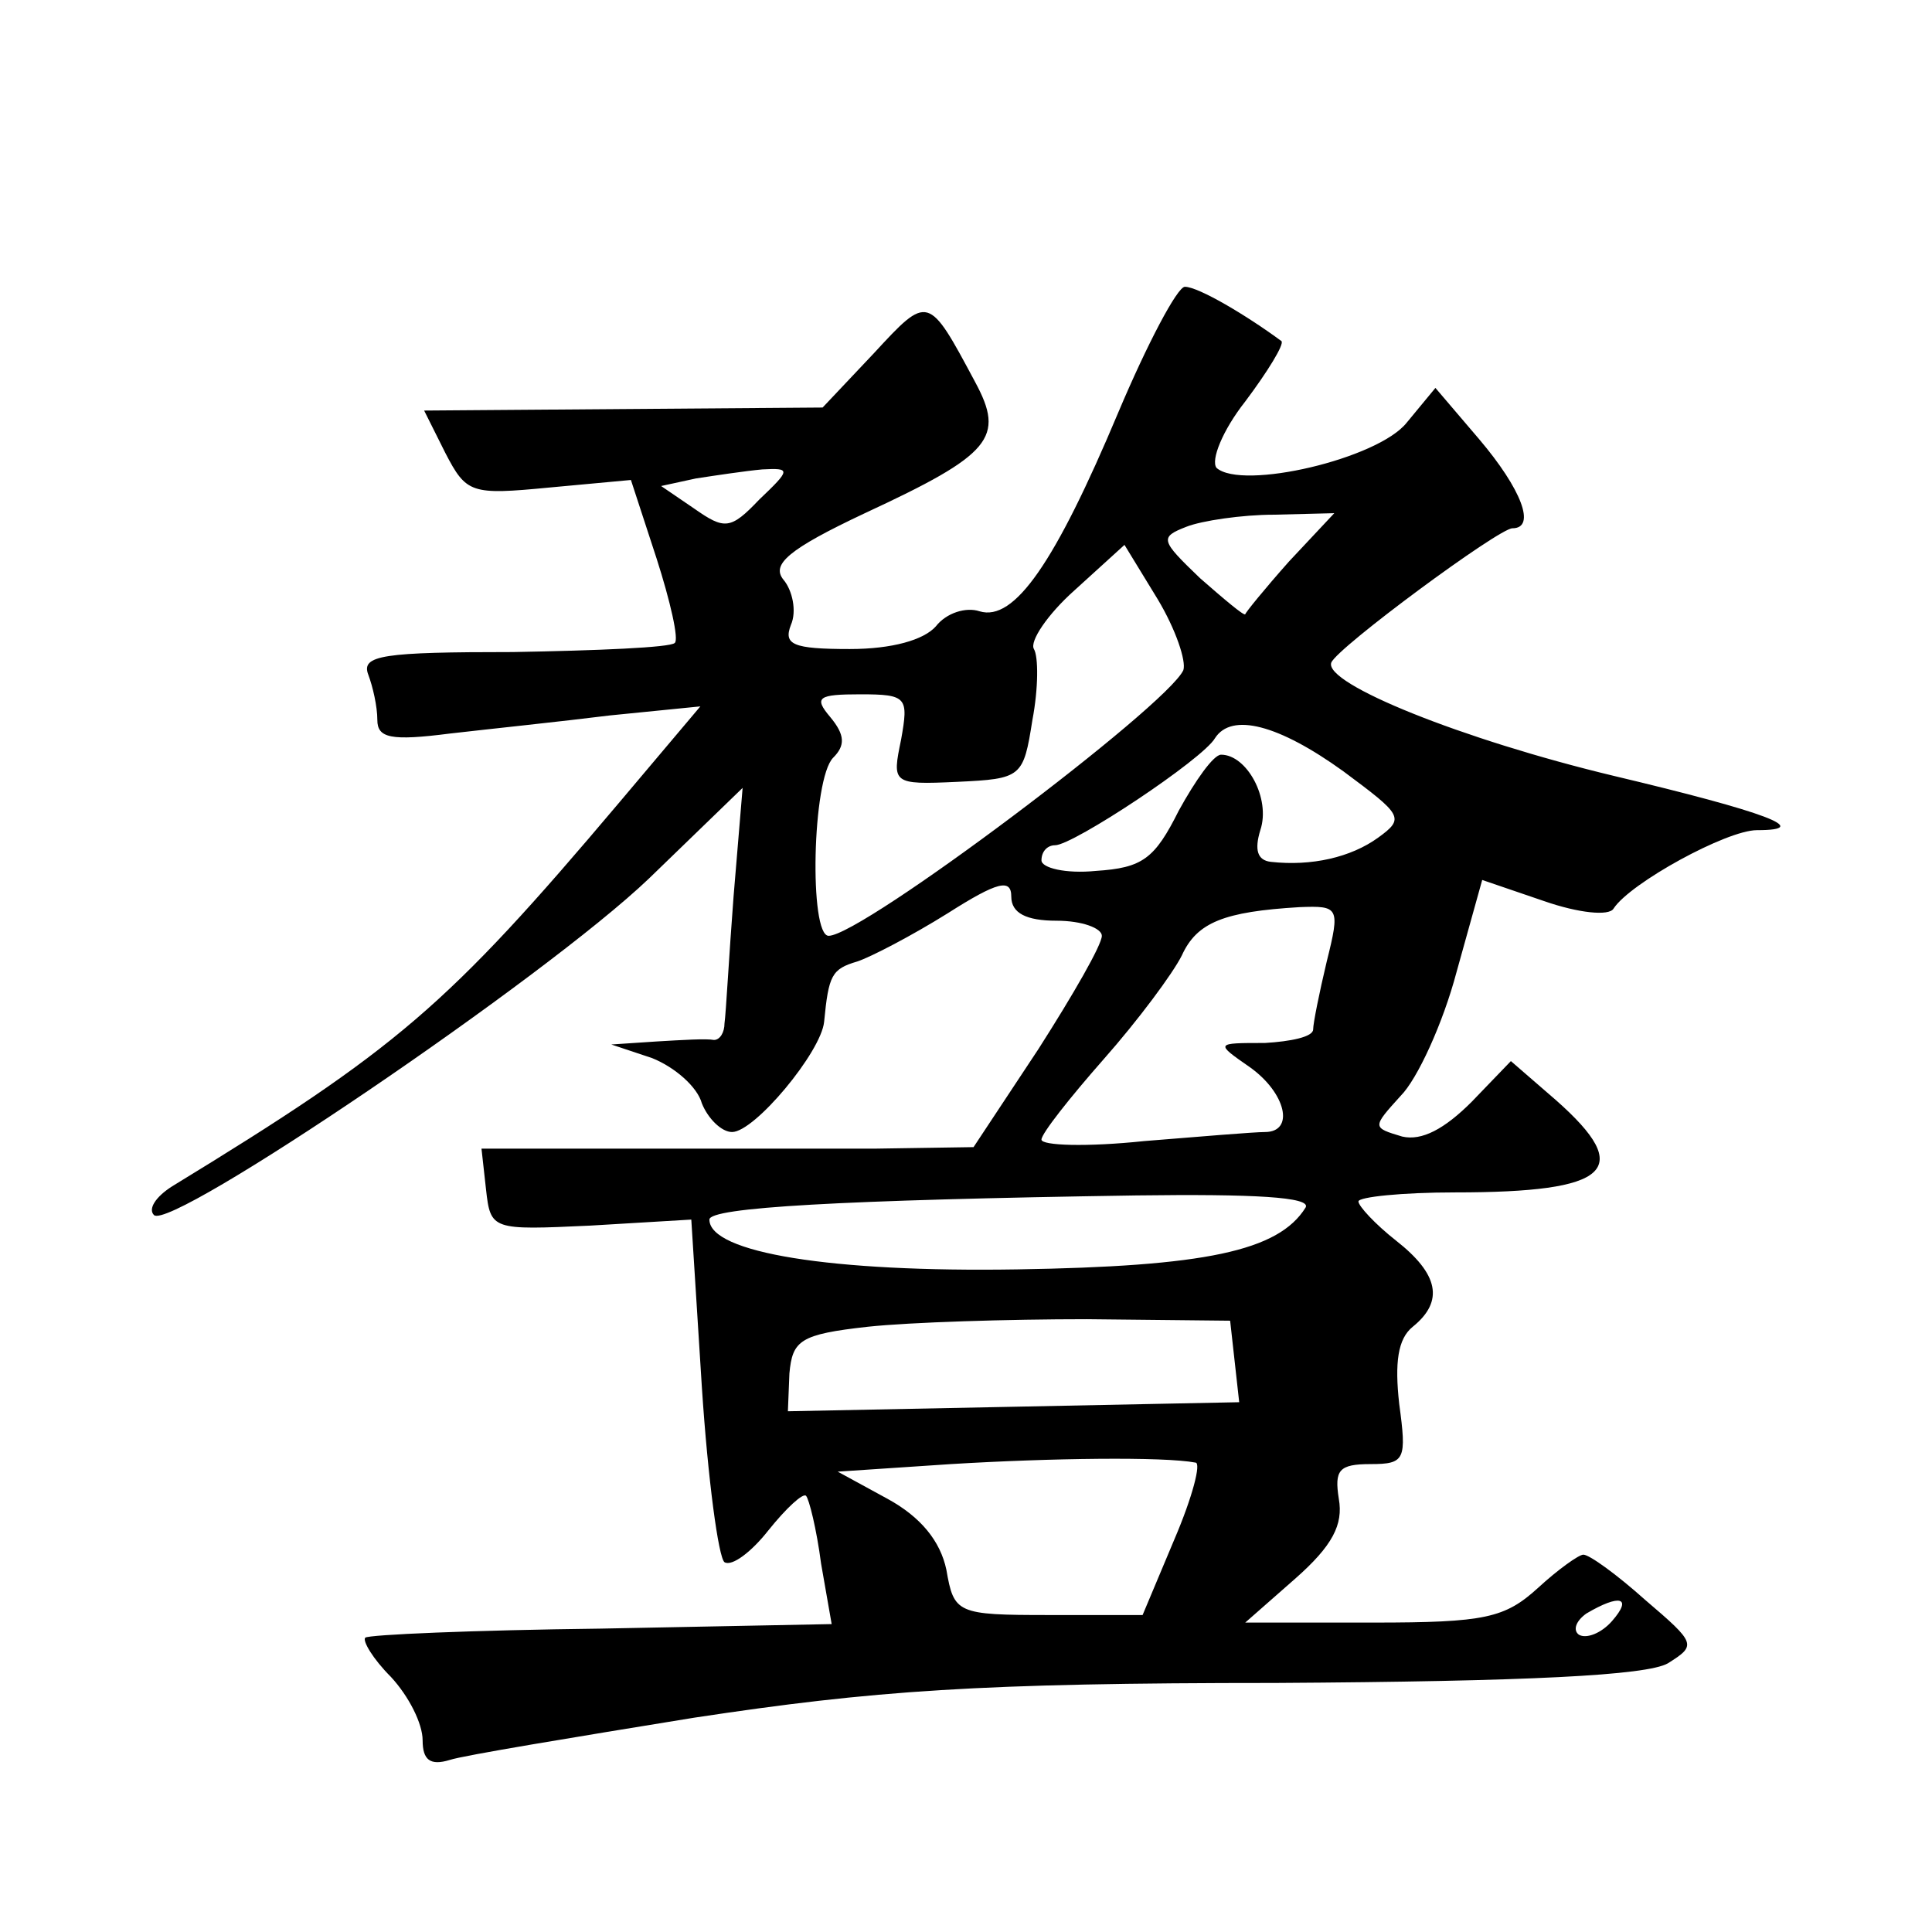
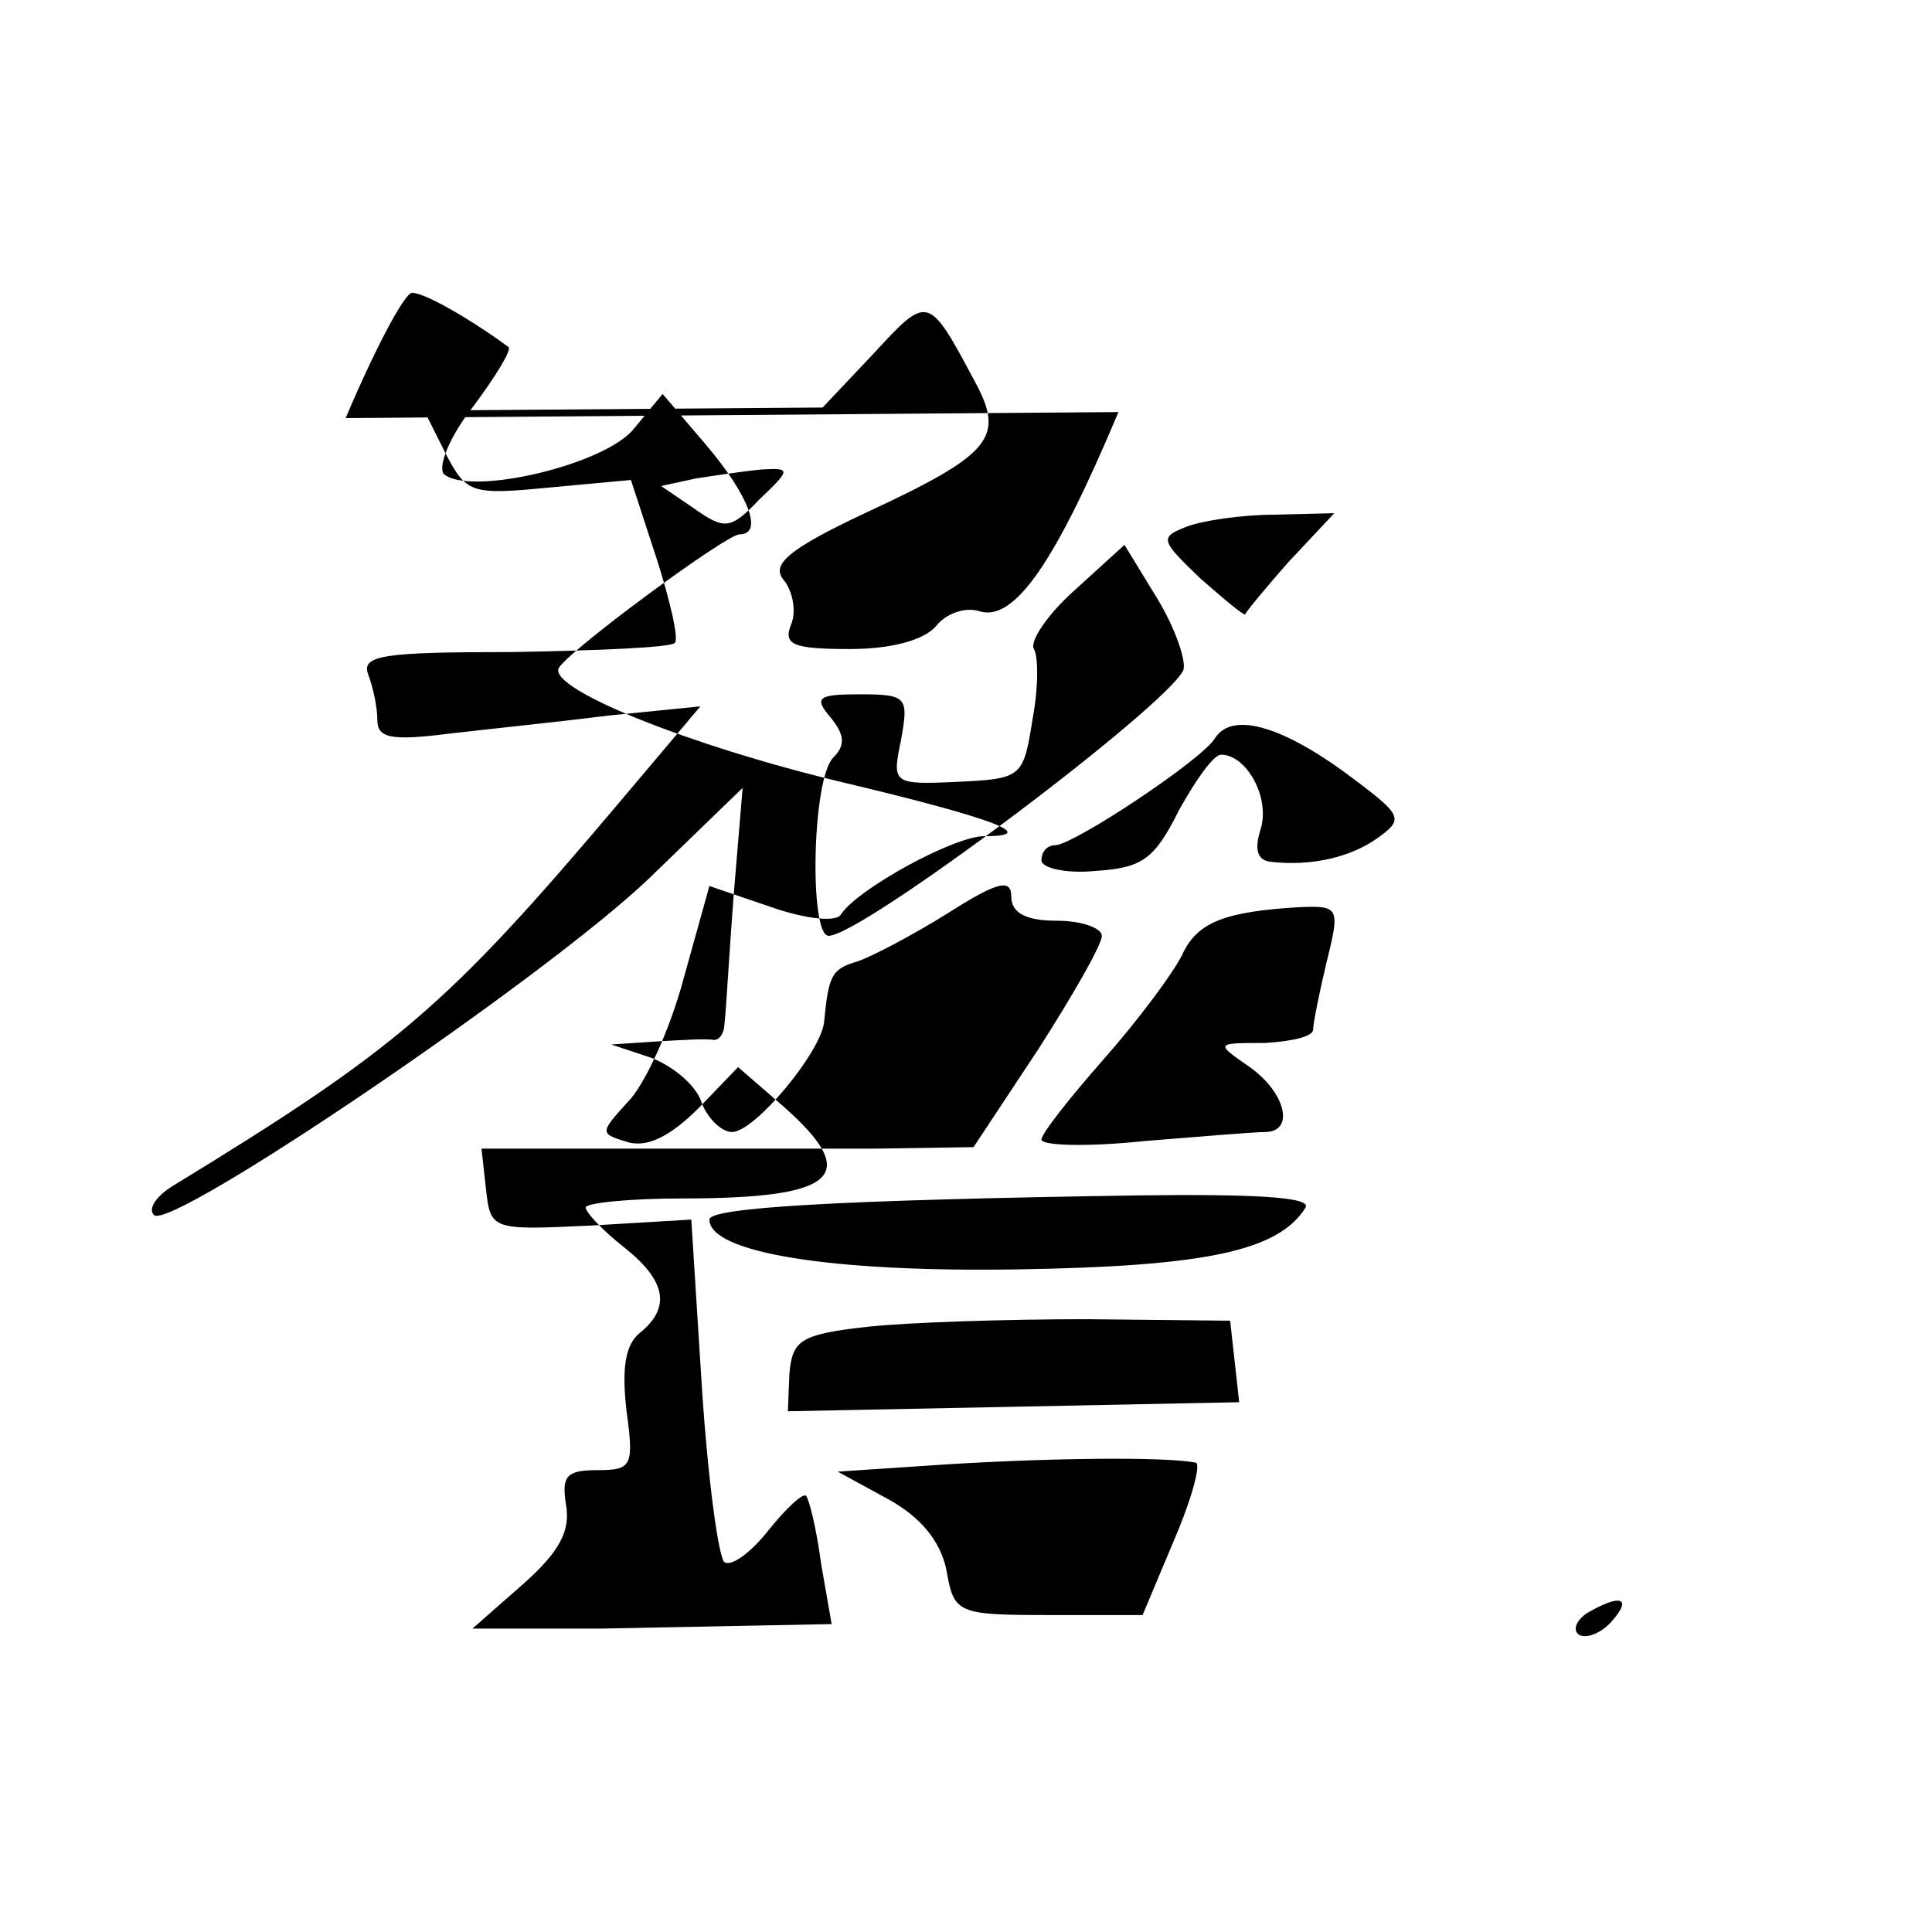
<svg xmlns="http://www.w3.org/2000/svg" version="1.0" width="128pt" height="128pt" viewBox="0 0 128 128" preserveAspectRatio="xMidYMid meet">
  <g transform="translate(0,128) scale(0.1,-0.1)" fill="#0" stroke="none">
-     <path d="M741 1007 c-42 -100 -69 -139 -92 -132 -9 3 -22 -1 -29 -10 -8 -9 -29 -15 -57 -15 -38 0 -44 3 -39 16 4 9 1 23 -5 30 -8 10 3 20 54 44 84 39 93 50 73 87 -31 58 -31 58 -67 19 l-34 -36 -132 -1 -132 -1 14 -28 c14 -27 17 -28 69 -23 l54 5 17 -52 c9 -28 15 -54 12 -56 -3 -3 -51 -5 -107 -6 -86 0 -101 -2 -96 -15 3 -8 6 -21 6 -30 0 -12 9 -14 48 -9 26 3 74 8 106 12 l60 6 -54 -64 c-114 -135 -147 -163 -296 -254 -11 -7 -16 -15 -12 -19 11 -11 259 157 328 223 l62 60 -6 -72 c-3 -39 -5 -77 -6 -84 0 -6 -3 -11 -7 -11 -5 1 -21 0 -38 -1 l-30 -2 27 -9 c15 -6 30 -19 33 -30 4 -10 13 -19 20 -19 15 0 59 53 61 73 3 31 5 35 22 40 9 3 36 17 60 32 33 21 42 23 42 11 0 -11 10 -16 30 -16 17 0 30 -5 30 -10 0 -6 -19 -39 -42 -75 l-43 -65 -65 -1 c-36 0 -109 0 -163 0 l-98 0 3 -27 c3 -27 4 -27 69 -24 l67 4 7 -111 c4 -61 11 -113 15 -116 5 -3 18 7 29 21 12 15 23 25 25 23 2 -2 7 -22 10 -45 l7 -40 -153 -3 c-84 -1 -154 -4 -156 -6 -2 -2 5 -14 17 -26 12 -13 21 -31 21 -42 0 -13 5 -17 18 -13 9 3 82 15 162 28 119 18 188 23 385 23 168 1 246 5 260 13 19 12 19 13 -15 42 -19 17 -37 30 -41 30 -3 0 -17 -10 -30 -22 -22 -20 -35 -23 -109 -23 l-85 0 33 29 c25 22 32 36 29 53 -3 19 0 23 21 23 23 0 24 3 19 40 -3 27 -1 43 9 51 21 17 17 35 -11 57 -14 11 -25 23 -25 26 0 3 29 6 64 6 103 0 119 15 67 61 l-30 26 -26 -27 c-18 -18 -33 -26 -46 -23 -20 6 -20 6 -1 27 11 11 28 48 37 82 l17 61 41 -14 c23 -8 43 -10 46 -5 11 17 75 52 95 52 38 0 6 12 -95 36 -100 24 -192 61 -187 75 4 10 111 89 120 89 16 0 6 26 -22 59 l-29 34 -19 -23 c-19 -24 -109 -45 -126 -30 -4 5 4 25 19 44 15 20 26 38 24 40 -23 17 -55 36 -64 36 -5 0 -25 -38 -44 -83z m-238 -58 c-19 -20 -23 -20 -43 -6 l-22 15 23 5 c13 2 33 5 44 6 19 1 19 0 -2 -20z m351 -41 c-16 -18 -29 -34 -29 -35 -1 -1 -14 10 -30 24 -26 25 -27 27 -9 34 10 4 37 8 58 8 l40 1 -30 -32z m-70 -72 c-11 -24 -213 -176 -235 -176 -13 0 -11 104 3 118 8 8 8 15 -2 27 -11 13 -8 15 20 15 31 0 32 -2 27 -30 -6 -29 -6 -30 37 -28 43 2 44 3 50 41 4 21 4 42 1 47 -3 5 9 23 27 39 l33 30 22 -36 c12 -20 19 -41 17 -47z m106 -67 c39 -29 41 -31 23 -44 -18 -13 -44 -19 -71 -16 -9 1 -11 8 -7 21 7 21 -9 50 -26 50 -5 0 -17 -17 -28 -37 -16 -32 -24 -38 -55 -40 -20 -2 -36 2 -36 7 0 6 4 10 9 10 12 0 98 57 106 71 11 17 42 9 85 -22z m-11 -126 c-5 -21 -9 -41 -9 -45 0 -5 -15 -8 -32 -9 -33 0 -33 0 -10 -16 24 -17 30 -43 10 -43 -7 0 -43 -3 -80 -6 -38 -4 -68 -3 -68 1 0 4 19 28 41 53 23 26 46 57 52 69 10 22 28 29 78 32 26 1 27 0 18 -36z m-14 -163 c-18 -29 -67 -39 -191 -41 -123 -2 -204 11 -204 33 0 8 86 13 283 16 77 1 116 -1 112 -8z m-47 -102 l3 -27 -149 -3 -150 -3 1 25 c2 22 7 26 52 31 28 3 93 5 145 5 l95 -1 3 -27z m-26 -67 c4 0 -2 -23 -14 -51 l-21 -50 -62 0 c-61 0 -63 1 -68 30 -4 19 -17 35 -39 47 l-33 18 75 5 c66 4 141 5 162 1z m276 -105 c-7 -8 -17 -12 -22 -9 -4 3 -2 9 5 14 22 13 31 11 17 -5z" />
+     <path d="M741 1007 c-42 -100 -69 -139 -92 -132 -9 3 -22 -1 -29 -10 -8 -9 -29 -15 -57 -15 -38 0 -44 3 -39 16 4 9 1 23 -5 30 -8 10 3 20 54 44 84 39 93 50 73 87 -31 58 -31 58 -67 19 l-34 -36 -132 -1 -132 -1 14 -28 c14 -27 17 -28 69 -23 l54 5 17 -52 c9 -28 15 -54 12 -56 -3 -3 -51 -5 -107 -6 -86 0 -101 -2 -96 -15 3 -8 6 -21 6 -30 0 -12 9 -14 48 -9 26 3 74 8 106 12 l60 6 -54 -64 c-114 -135 -147 -163 -296 -254 -11 -7 -16 -15 -12 -19 11 -11 259 157 328 223 l62 60 -6 -72 c-3 -39 -5 -77 -6 -84 0 -6 -3 -11 -7 -11 -5 1 -21 0 -38 -1 l-30 -2 27 -9 c15 -6 30 -19 33 -30 4 -10 13 -19 20 -19 15 0 59 53 61 73 3 31 5 35 22 40 9 3 36 17 60 32 33 21 42 23 42 11 0 -11 10 -16 30 -16 17 0 30 -5 30 -10 0 -6 -19 -39 -42 -75 l-43 -65 -65 -1 c-36 0 -109 0 -163 0 l-98 0 3 -27 c3 -27 4 -27 69 -24 l67 4 7 -111 c4 -61 11 -113 15 -116 5 -3 18 7 29 21 12 15 23 25 25 23 2 -2 7 -22 10 -45 l7 -40 -153 -3 l-85 0 33 29 c25 22 32 36 29 53 -3 19 0 23 21 23 23 0 24 3 19 40 -3 27 -1 43 9 51 21 17 17 35 -11 57 -14 11 -25 23 -25 26 0 3 29 6 64 6 103 0 119 15 67 61 l-30 26 -26 -27 c-18 -18 -33 -26 -46 -23 -20 6 -20 6 -1 27 11 11 28 48 37 82 l17 61 41 -14 c23 -8 43 -10 46 -5 11 17 75 52 95 52 38 0 6 12 -95 36 -100 24 -192 61 -187 75 4 10 111 89 120 89 16 0 6 26 -22 59 l-29 34 -19 -23 c-19 -24 -109 -45 -126 -30 -4 5 4 25 19 44 15 20 26 38 24 40 -23 17 -55 36 -64 36 -5 0 -25 -38 -44 -83z m-238 -58 c-19 -20 -23 -20 -43 -6 l-22 15 23 5 c13 2 33 5 44 6 19 1 19 0 -2 -20z m351 -41 c-16 -18 -29 -34 -29 -35 -1 -1 -14 10 -30 24 -26 25 -27 27 -9 34 10 4 37 8 58 8 l40 1 -30 -32z m-70 -72 c-11 -24 -213 -176 -235 -176 -13 0 -11 104 3 118 8 8 8 15 -2 27 -11 13 -8 15 20 15 31 0 32 -2 27 -30 -6 -29 -6 -30 37 -28 43 2 44 3 50 41 4 21 4 42 1 47 -3 5 9 23 27 39 l33 30 22 -36 c12 -20 19 -41 17 -47z m106 -67 c39 -29 41 -31 23 -44 -18 -13 -44 -19 -71 -16 -9 1 -11 8 -7 21 7 21 -9 50 -26 50 -5 0 -17 -17 -28 -37 -16 -32 -24 -38 -55 -40 -20 -2 -36 2 -36 7 0 6 4 10 9 10 12 0 98 57 106 71 11 17 42 9 85 -22z m-11 -126 c-5 -21 -9 -41 -9 -45 0 -5 -15 -8 -32 -9 -33 0 -33 0 -10 -16 24 -17 30 -43 10 -43 -7 0 -43 -3 -80 -6 -38 -4 -68 -3 -68 1 0 4 19 28 41 53 23 26 46 57 52 69 10 22 28 29 78 32 26 1 27 0 18 -36z m-14 -163 c-18 -29 -67 -39 -191 -41 -123 -2 -204 11 -204 33 0 8 86 13 283 16 77 1 116 -1 112 -8z m-47 -102 l3 -27 -149 -3 -150 -3 1 25 c2 22 7 26 52 31 28 3 93 5 145 5 l95 -1 3 -27z m-26 -67 c4 0 -2 -23 -14 -51 l-21 -50 -62 0 c-61 0 -63 1 -68 30 -4 19 -17 35 -39 47 l-33 18 75 5 c66 4 141 5 162 1z m276 -105 c-7 -8 -17 -12 -22 -9 -4 3 -2 9 5 14 22 13 31 11 17 -5z" />
  </g>
</svg>